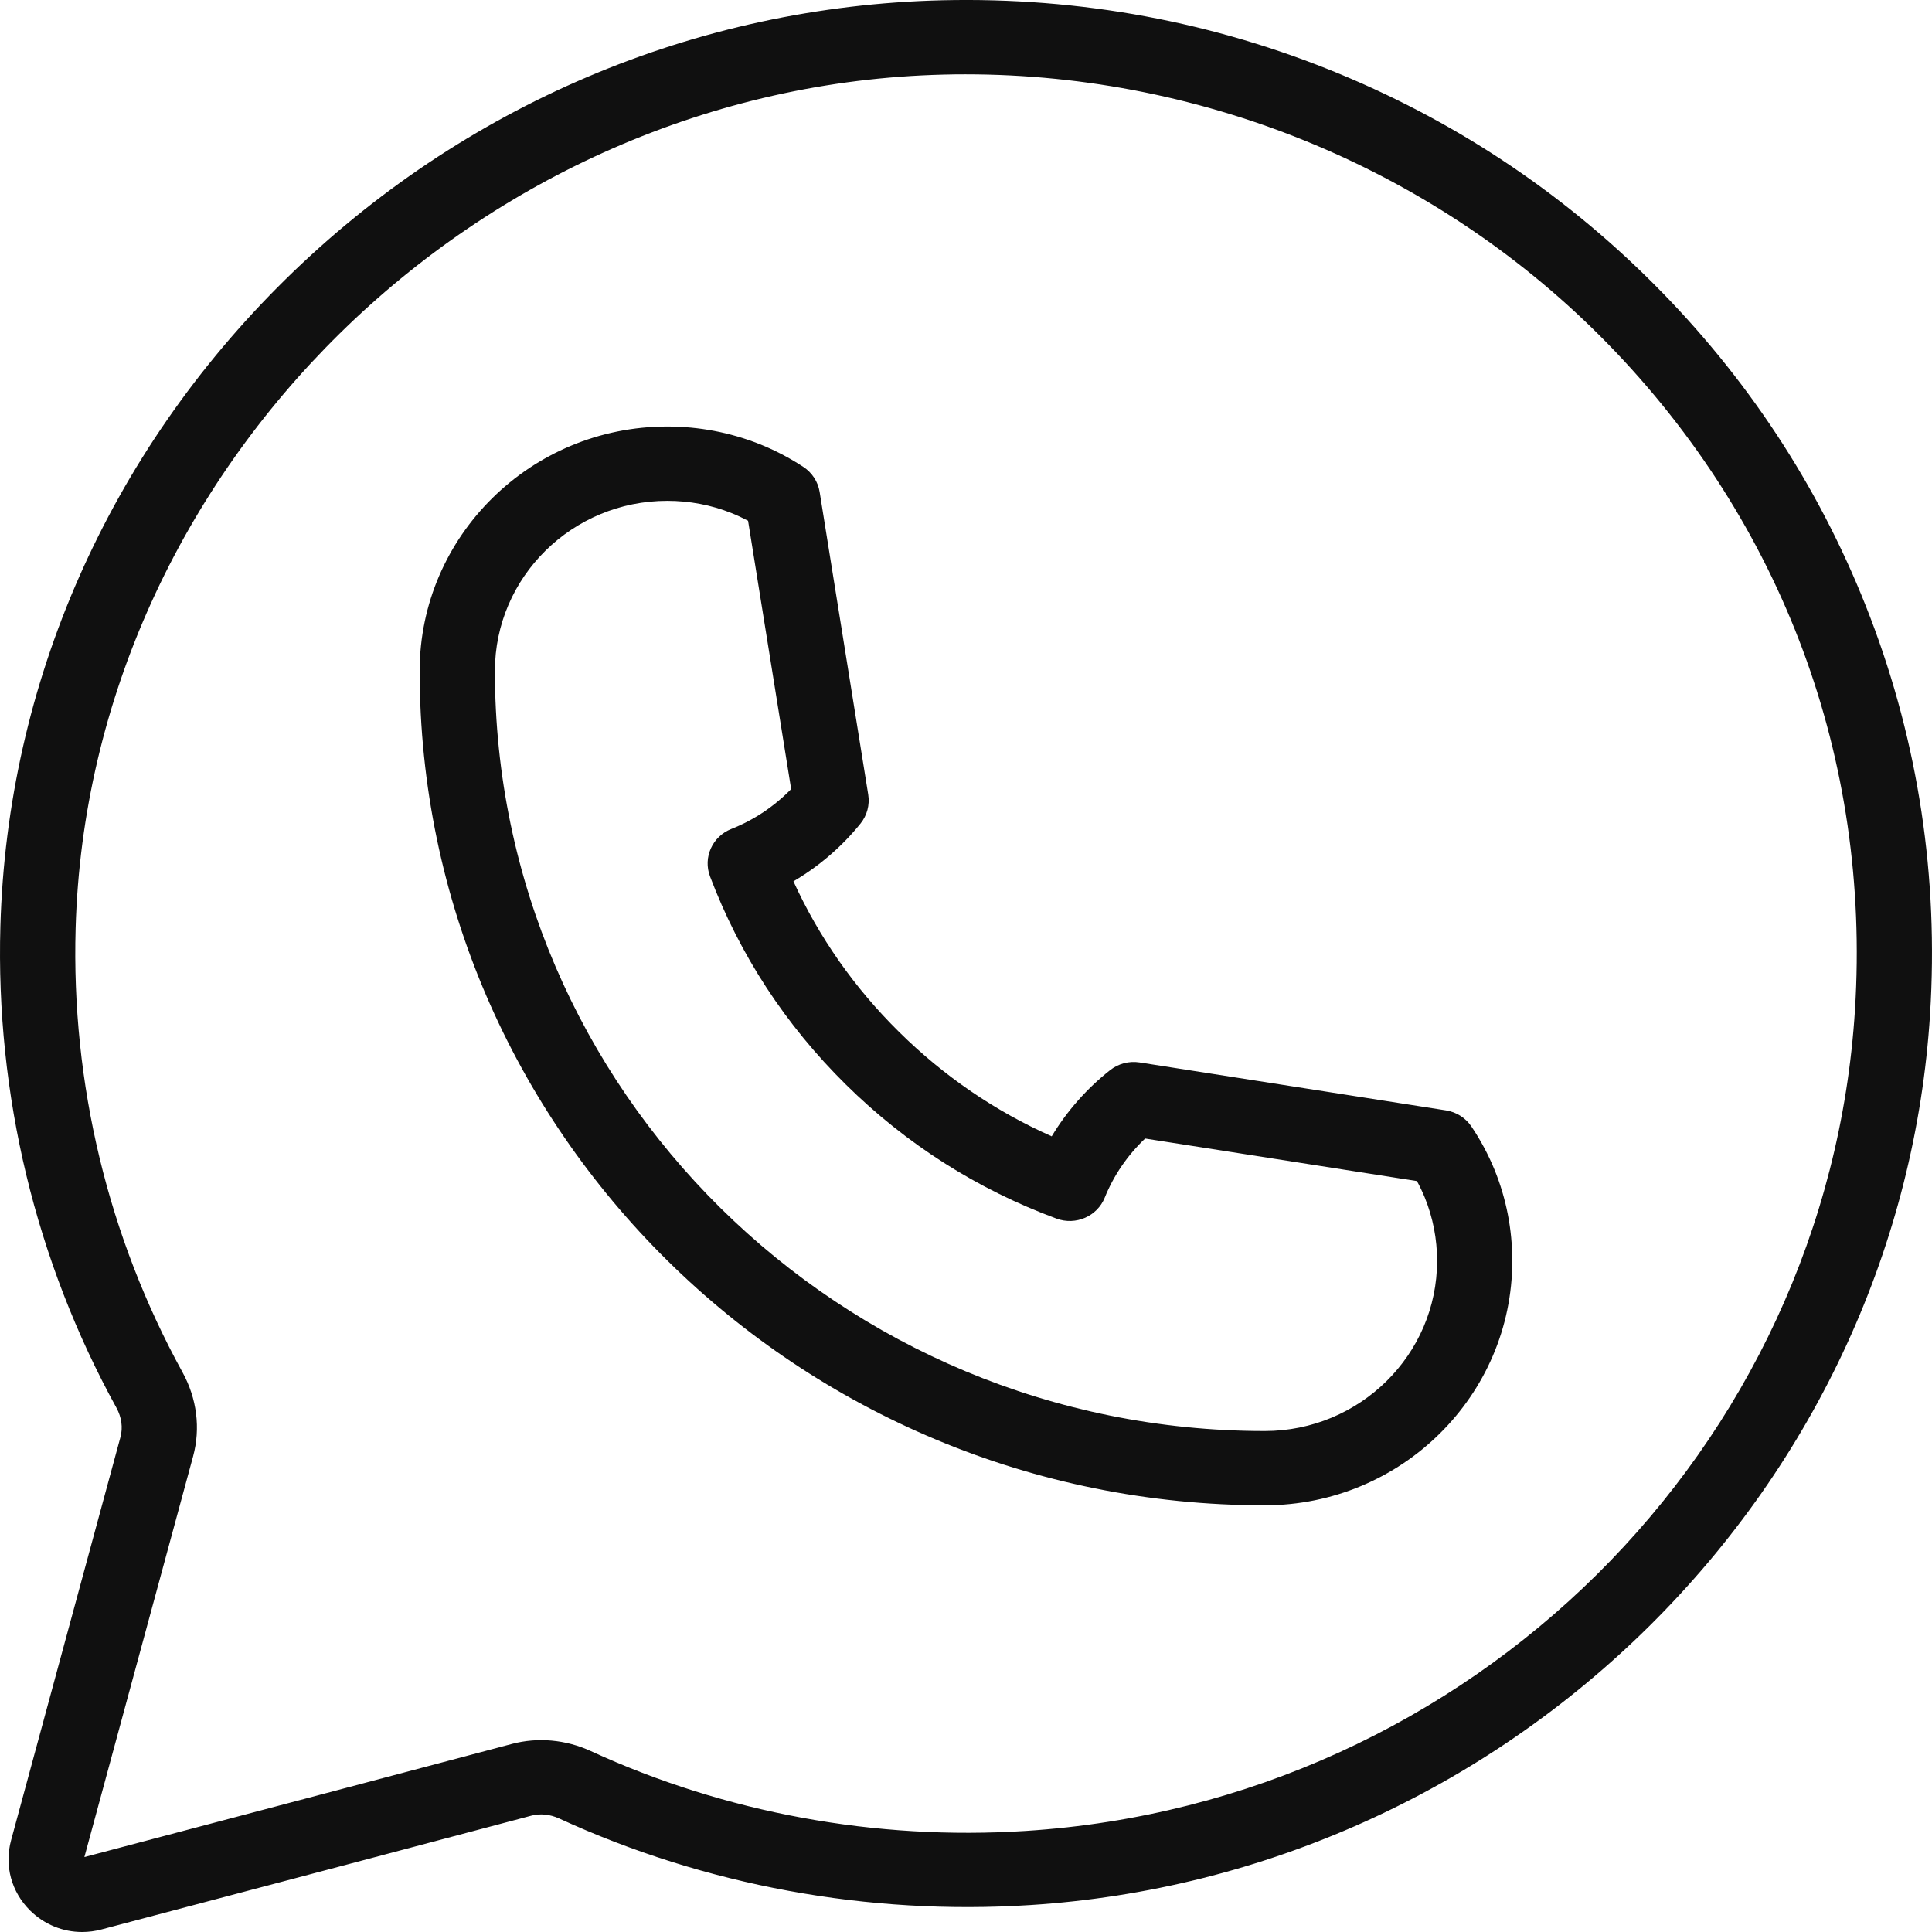
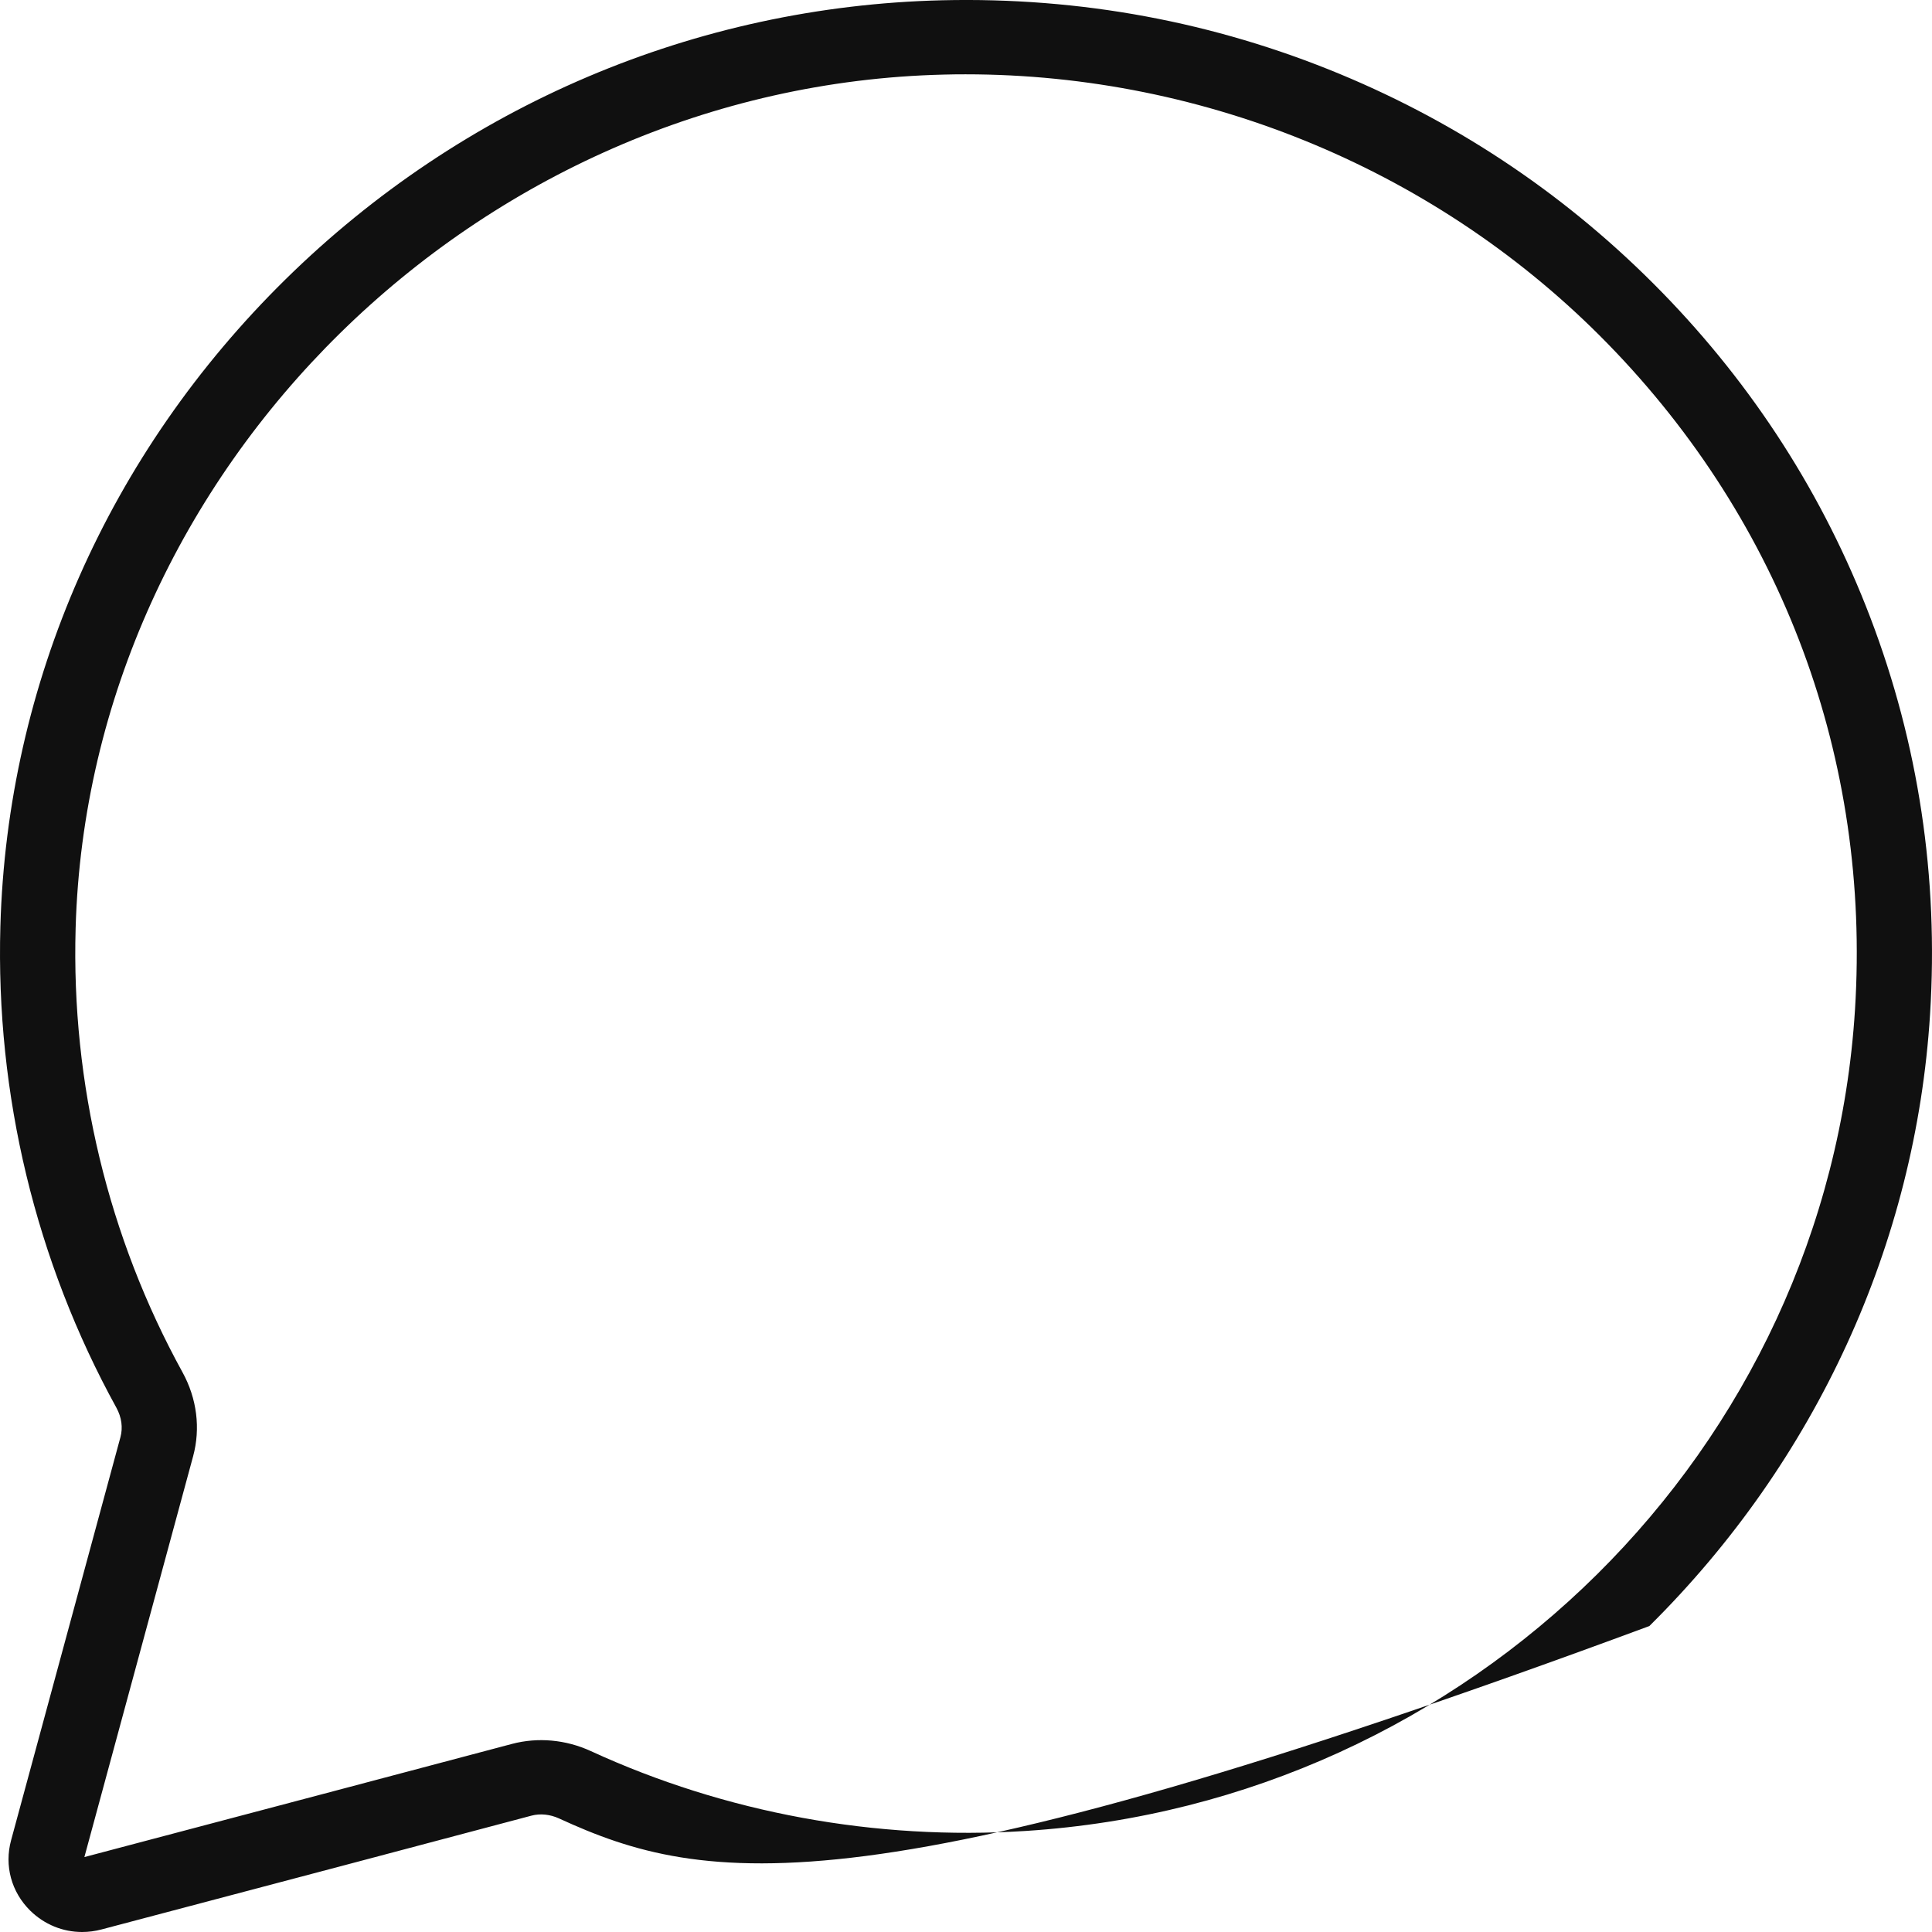
<svg xmlns="http://www.w3.org/2000/svg" width="56" height="56" viewBox="0 0 56 56" fill="none">
-   <path d="M36.66 43.632C23.153 43.632 12.164 32.783 12.164 19.448C12.164 15.541 15.383 12.363 19.34 12.363C20.262 12.363 21.159 12.534 22.008 12.869C22.455 13.047 22.884 13.27 23.284 13.533C23.539 13.7 23.71 13.963 23.758 14.261L25.166 23.032C25.214 23.331 25.132 23.636 24.942 23.872C24.399 24.544 23.738 25.111 22.998 25.545C23.738 27.168 24.766 28.634 26.061 29.912C27.356 31.191 28.84 32.206 30.484 32.937C30.925 32.206 31.499 31.553 32.179 31.017C32.419 30.829 32.727 30.748 33.029 30.795L41.914 32.185C42.215 32.233 42.482 32.402 42.651 32.654C42.917 33.048 43.142 33.472 43.322 33.912C43.663 34.752 43.834 35.638 43.834 36.547C43.834 40.455 40.616 43.632 36.658 43.632H36.66ZM19.34 14.517C16.586 14.517 14.345 16.729 14.345 19.448C14.345 31.596 24.355 41.479 36.66 41.479C39.413 41.479 41.655 39.266 41.655 36.547C41.655 35.914 41.535 35.297 41.299 34.714C41.232 34.55 41.156 34.39 41.071 34.234L33.192 33.001C32.682 33.484 32.281 34.07 32.022 34.713C31.803 35.257 31.182 35.527 30.626 35.323C28.324 34.472 26.269 33.164 24.518 31.436C22.767 29.708 21.442 27.678 20.581 25.405C20.372 24.856 20.647 24.245 21.198 24.028C21.85 23.771 22.441 23.375 22.932 22.872L21.683 15.094C21.525 15.011 21.362 14.934 21.195 14.868C20.608 14.635 19.983 14.517 19.341 14.517H19.34Z" fill="#101010" />
-   <path d="M2.379 56C1.821 56 1.286 55.783 0.875 55.38C0.329 54.84 0.121 54.077 0.322 53.339L3.491 41.657C3.566 41.381 3.525 41.08 3.375 40.806C1.036 36.557 -0.127 31.731 0.011 26.847C0.21 19.8 3.146 13.142 8.276 8.097C13.405 3.054 20.162 0.182 27.301 0.008C31.306 -0.087 35.188 0.632 38.844 2.148C42.368 3.611 45.504 5.737 48.168 8.466C50.829 11.193 52.862 14.364 54.209 17.891C55.61 21.56 56.193 25.431 55.944 29.397C55.527 36.051 52.637 42.35 47.807 47.132C42.977 51.915 36.607 54.787 29.868 55.219C25.158 55.522 20.432 54.653 16.203 52.708C15.944 52.59 15.662 52.56 15.407 52.627L10.35 53.968L2.943 55.926C2.755 55.976 2.567 56 2.38 56H2.379ZM27.983 2.154C27.773 2.154 27.564 2.156 27.354 2.162C13.857 2.488 2.568 13.588 2.192 26.907C2.064 31.412 3.137 35.863 5.291 39.778C5.708 40.537 5.817 41.403 5.597 42.213L2.446 53.828L9.784 51.888L14.841 50.548C15.59 50.35 16.401 50.423 17.125 50.756C21.022 52.549 25.381 53.35 29.728 53.071C42.633 52.244 52.968 42.01 53.768 29.265C54.222 22.022 51.677 15.166 46.599 9.961C41.738 4.979 34.984 2.154 27.986 2.154H27.983Z" fill="#101010" />
+   <path d="M2.379 56C1.821 56 1.286 55.783 0.875 55.38C0.329 54.84 0.121 54.077 0.322 53.339L3.491 41.657C3.566 41.381 3.525 41.08 3.375 40.806C1.036 36.557 -0.127 31.731 0.011 26.847C0.21 19.8 3.146 13.142 8.276 8.097C13.405 3.054 20.162 0.182 27.301 0.008C31.306 -0.087 35.188 0.632 38.844 2.148C42.368 3.611 45.504 5.737 48.168 8.466C50.829 11.193 52.862 14.364 54.209 17.891C55.61 21.56 56.193 25.431 55.944 29.397C55.527 36.051 52.637 42.35 47.807 47.132C25.158 55.522 20.432 54.653 16.203 52.708C15.944 52.59 15.662 52.56 15.407 52.627L10.35 53.968L2.943 55.926C2.755 55.976 2.567 56 2.38 56H2.379ZM27.983 2.154C27.773 2.154 27.564 2.156 27.354 2.162C13.857 2.488 2.568 13.588 2.192 26.907C2.064 31.412 3.137 35.863 5.291 39.778C5.708 40.537 5.817 41.403 5.597 42.213L2.446 53.828L9.784 51.888L14.841 50.548C15.59 50.35 16.401 50.423 17.125 50.756C21.022 52.549 25.381 53.35 29.728 53.071C42.633 52.244 52.968 42.01 53.768 29.265C54.222 22.022 51.677 15.166 46.599 9.961C41.738 4.979 34.984 2.154 27.986 2.154H27.983Z" fill="#101010" />
</svg>